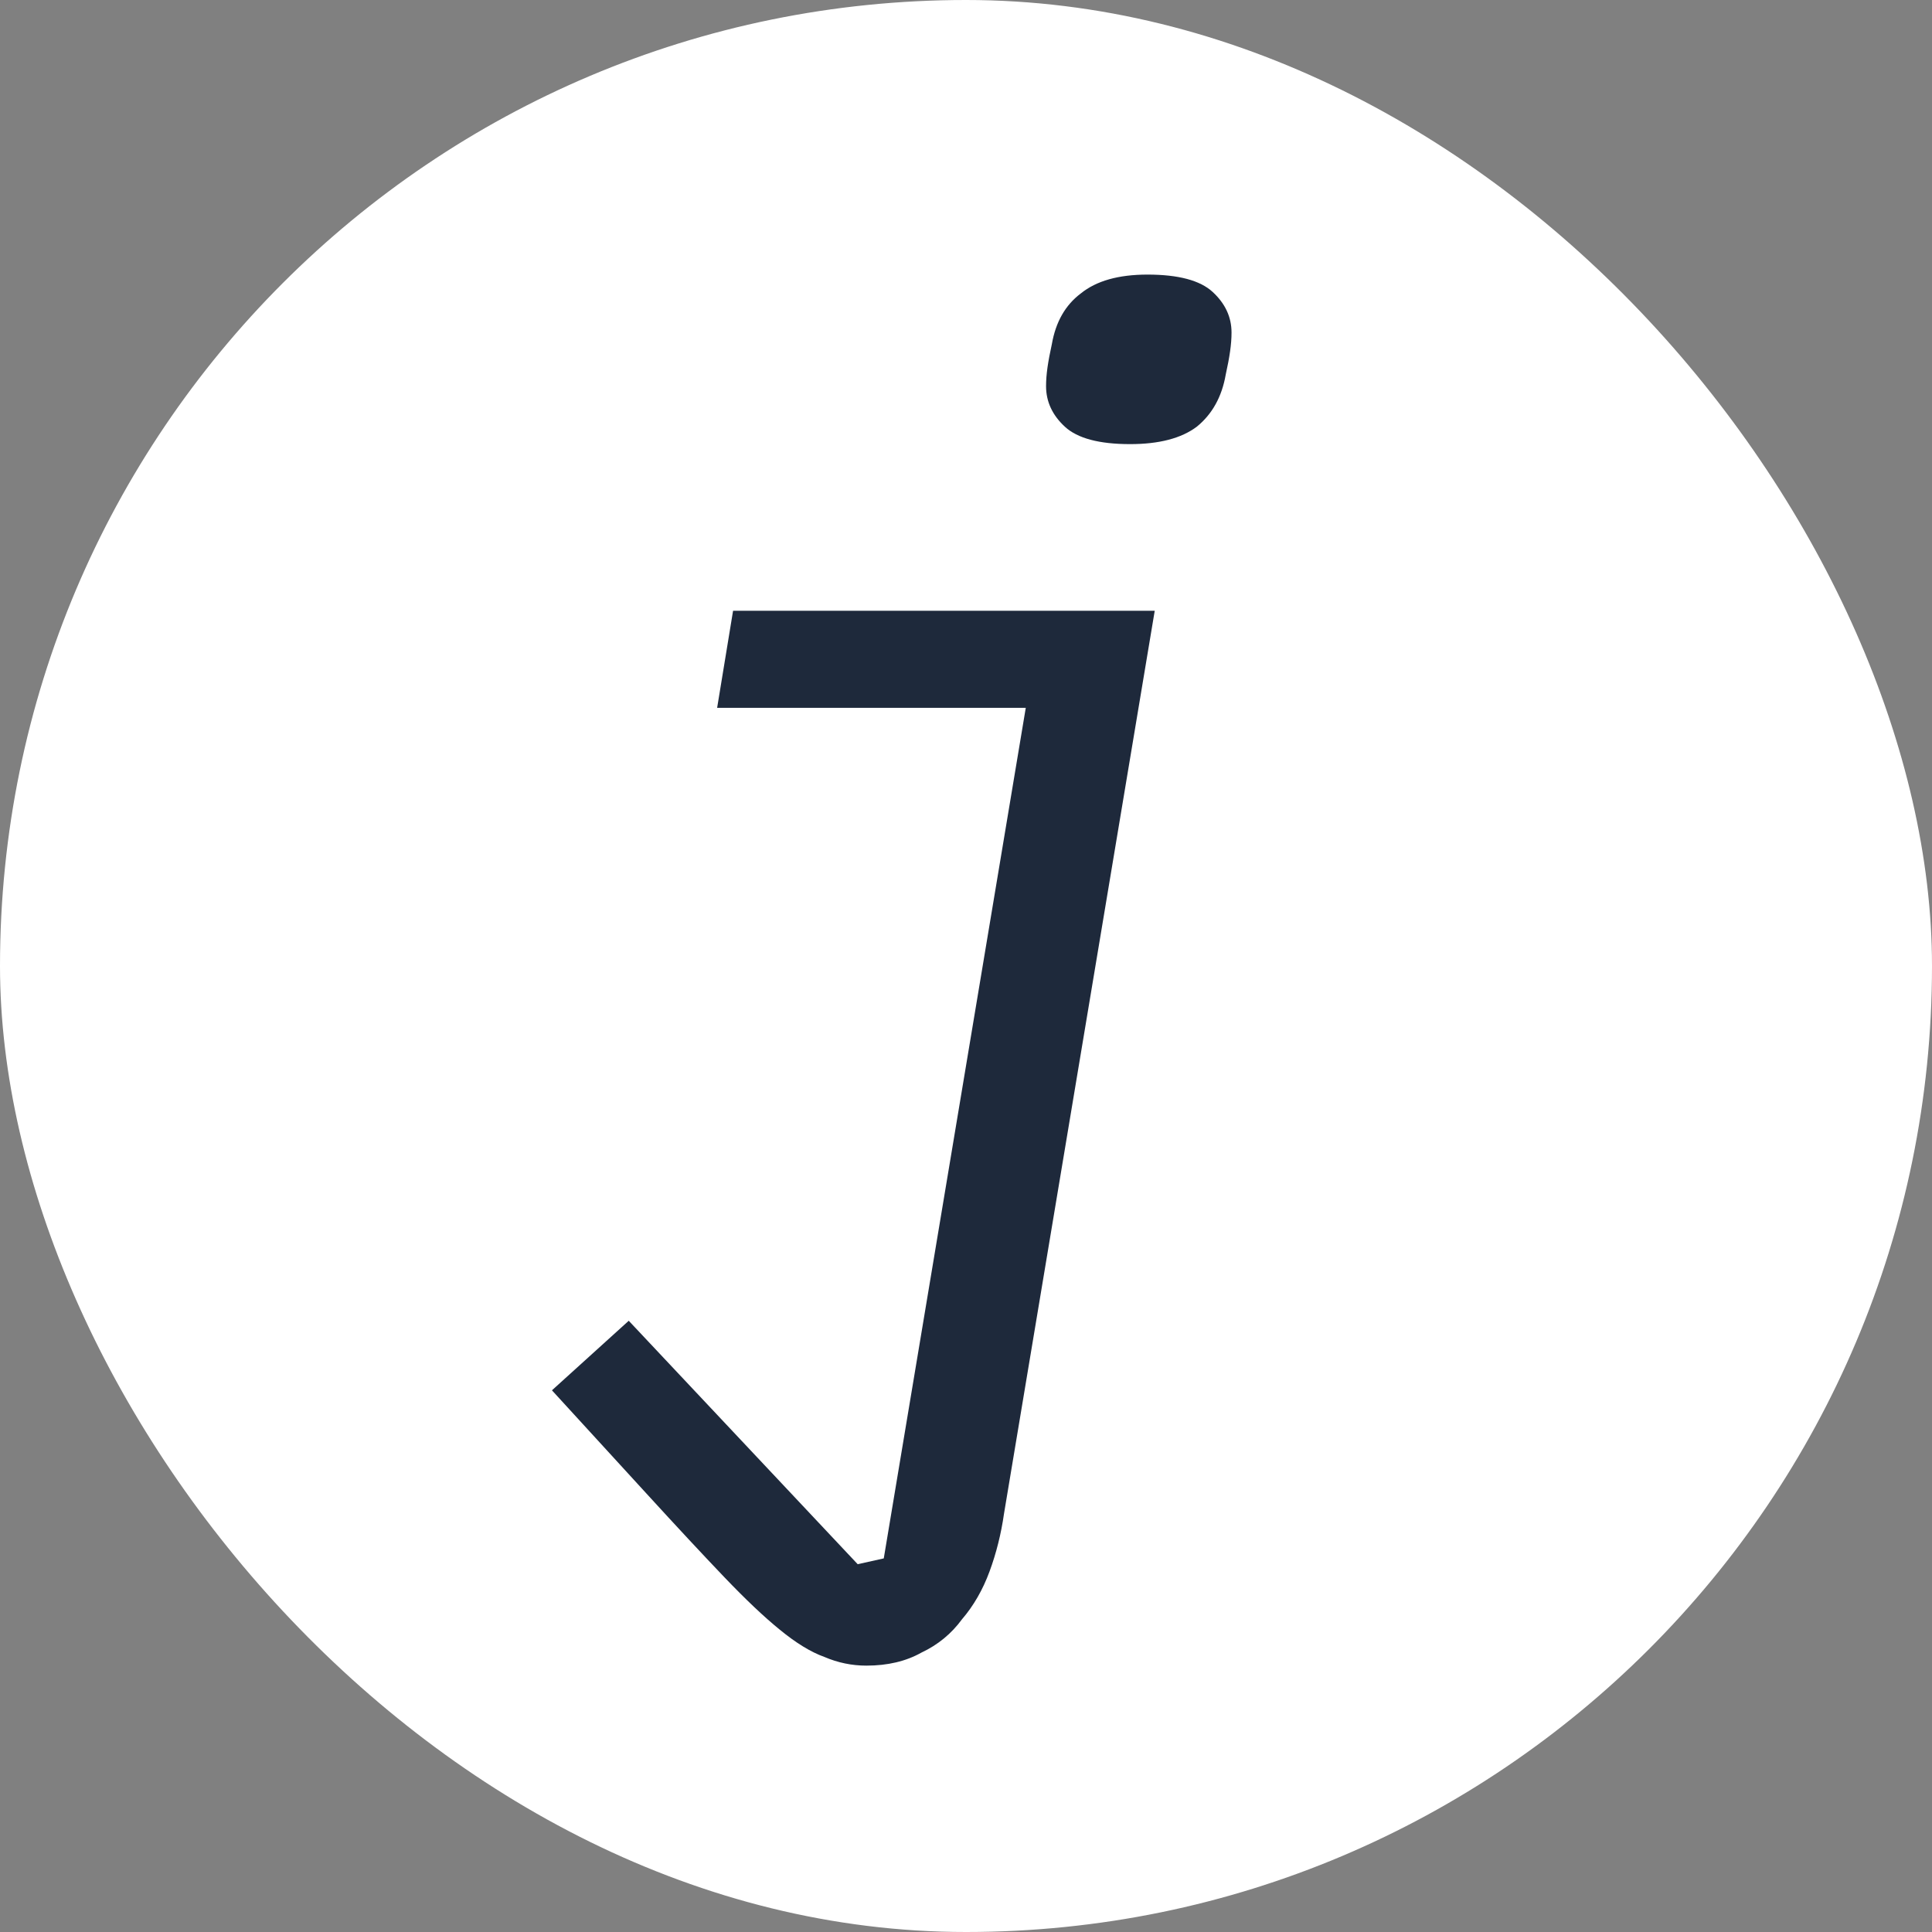
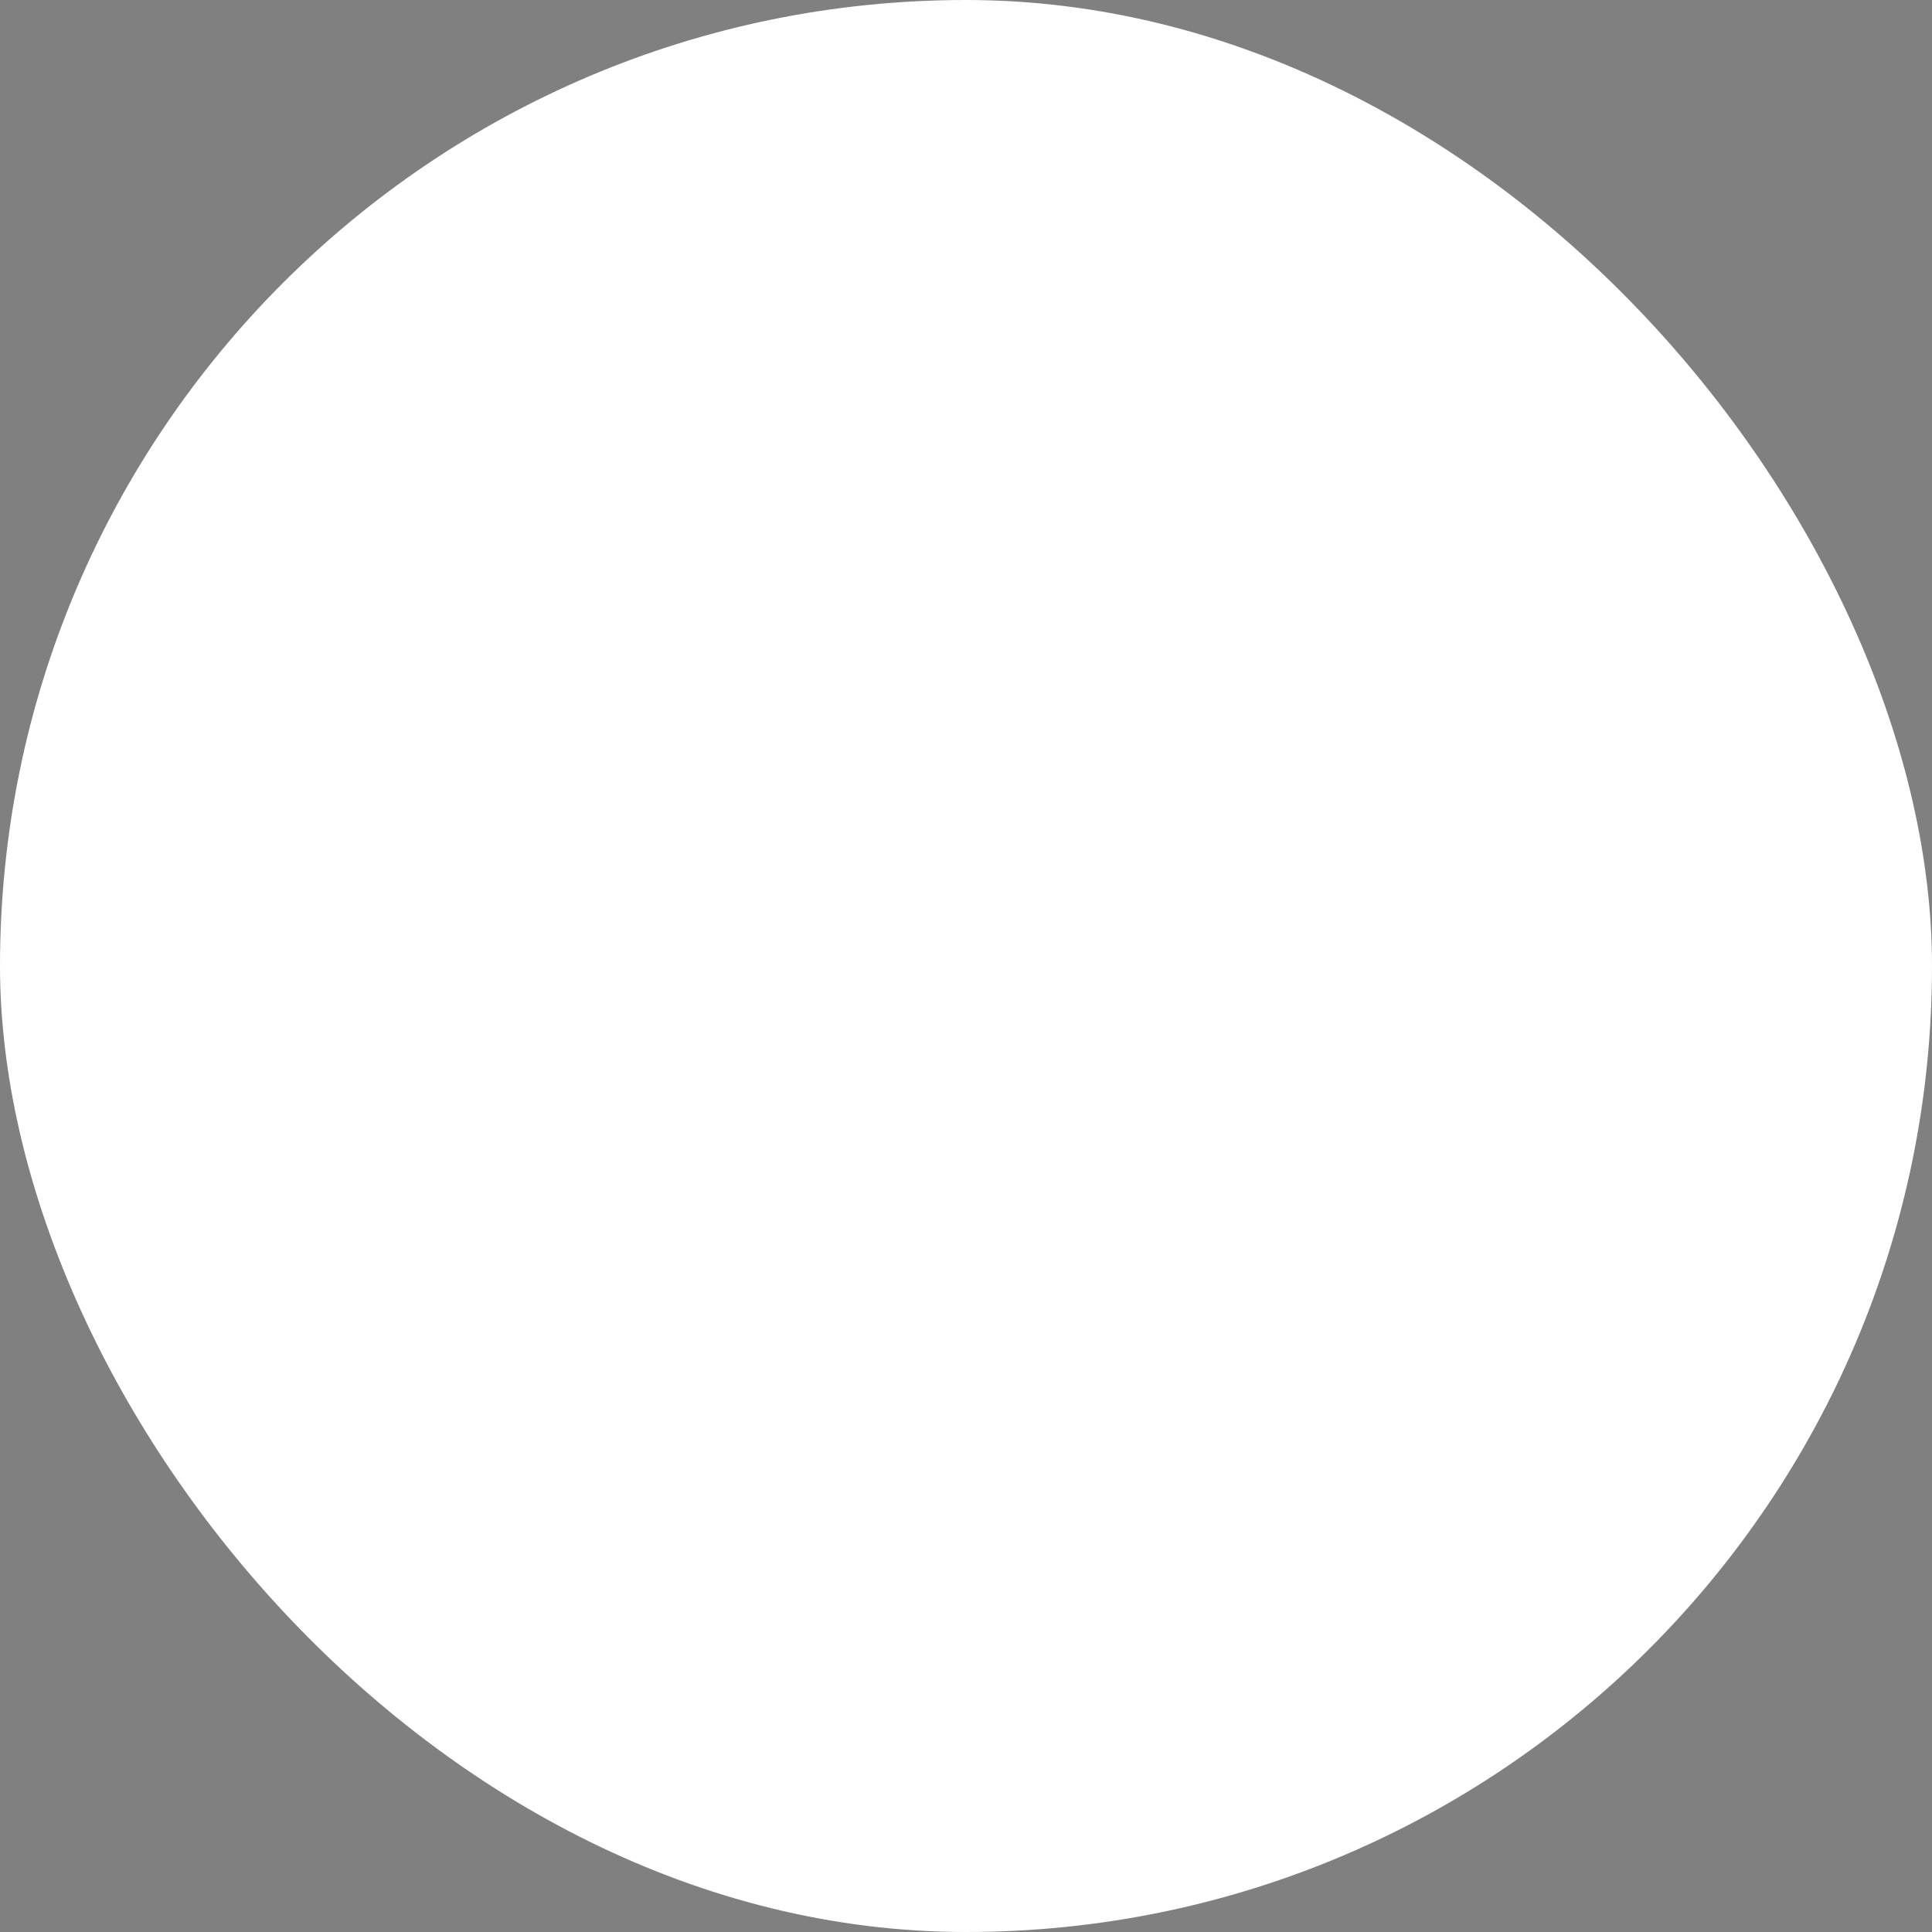
<svg xmlns="http://www.w3.org/2000/svg" width="128" height="128" viewBox="0 0 128 128" fill="none">
  <rect x="0" y="0" width="128" height="128" fill="#808080" stroke="none" />
  <g clip-path="url(#clip0_959_212)">
    <rect width="128" height="128" rx="64" fill="white" />
-     <path d="M57.4 110.352C56.44 110.352 55.512 110.16 54.616 109.776C53.72 109.456 52.728 108.848 51.64 107.952C50.616 107.12 49.4 105.968 47.992 104.496C46.584 103.024 44.856 101.168 42.808 98.928L36.568 92.112L41.656 87.504L56.824 103.632L58.552 103.248L67.96 46.896H47.512L48.568 40.464H76.504L66.52 100.272C66.328 101.616 66.008 102.896 65.56 104.112C65.112 105.328 64.504 106.384 63.736 107.28C63.032 108.24 62.136 108.976 61.048 109.488C60.024 110.064 58.808 110.352 57.4 110.352ZM74.872 29.424C72.824 29.424 71.384 29.04 70.552 28.272C69.72 27.504 69.304 26.608 69.304 25.584C69.304 25.2 69.336 24.784 69.4 24.336C69.464 23.888 69.56 23.376 69.688 22.8C69.944 21.328 70.584 20.208 71.608 19.44C72.632 18.608 74.104 18.192 76.024 18.192C78.072 18.192 79.512 18.576 80.344 19.344C81.176 20.112 81.592 21.008 81.592 22.032C81.592 22.416 81.56 22.832 81.496 23.28C81.432 23.728 81.336 24.24 81.208 24.816C80.952 26.288 80.312 27.44 79.288 28.272C78.264 29.04 76.792 29.424 74.872 29.424Z" fill="#1E293B" />
  </g>
  <defs>
    <clipPath id="clip0_959_212">
      <rect width="128" height="128" rx="64" fill="white" />
    </clipPath>
  </defs>
</svg>